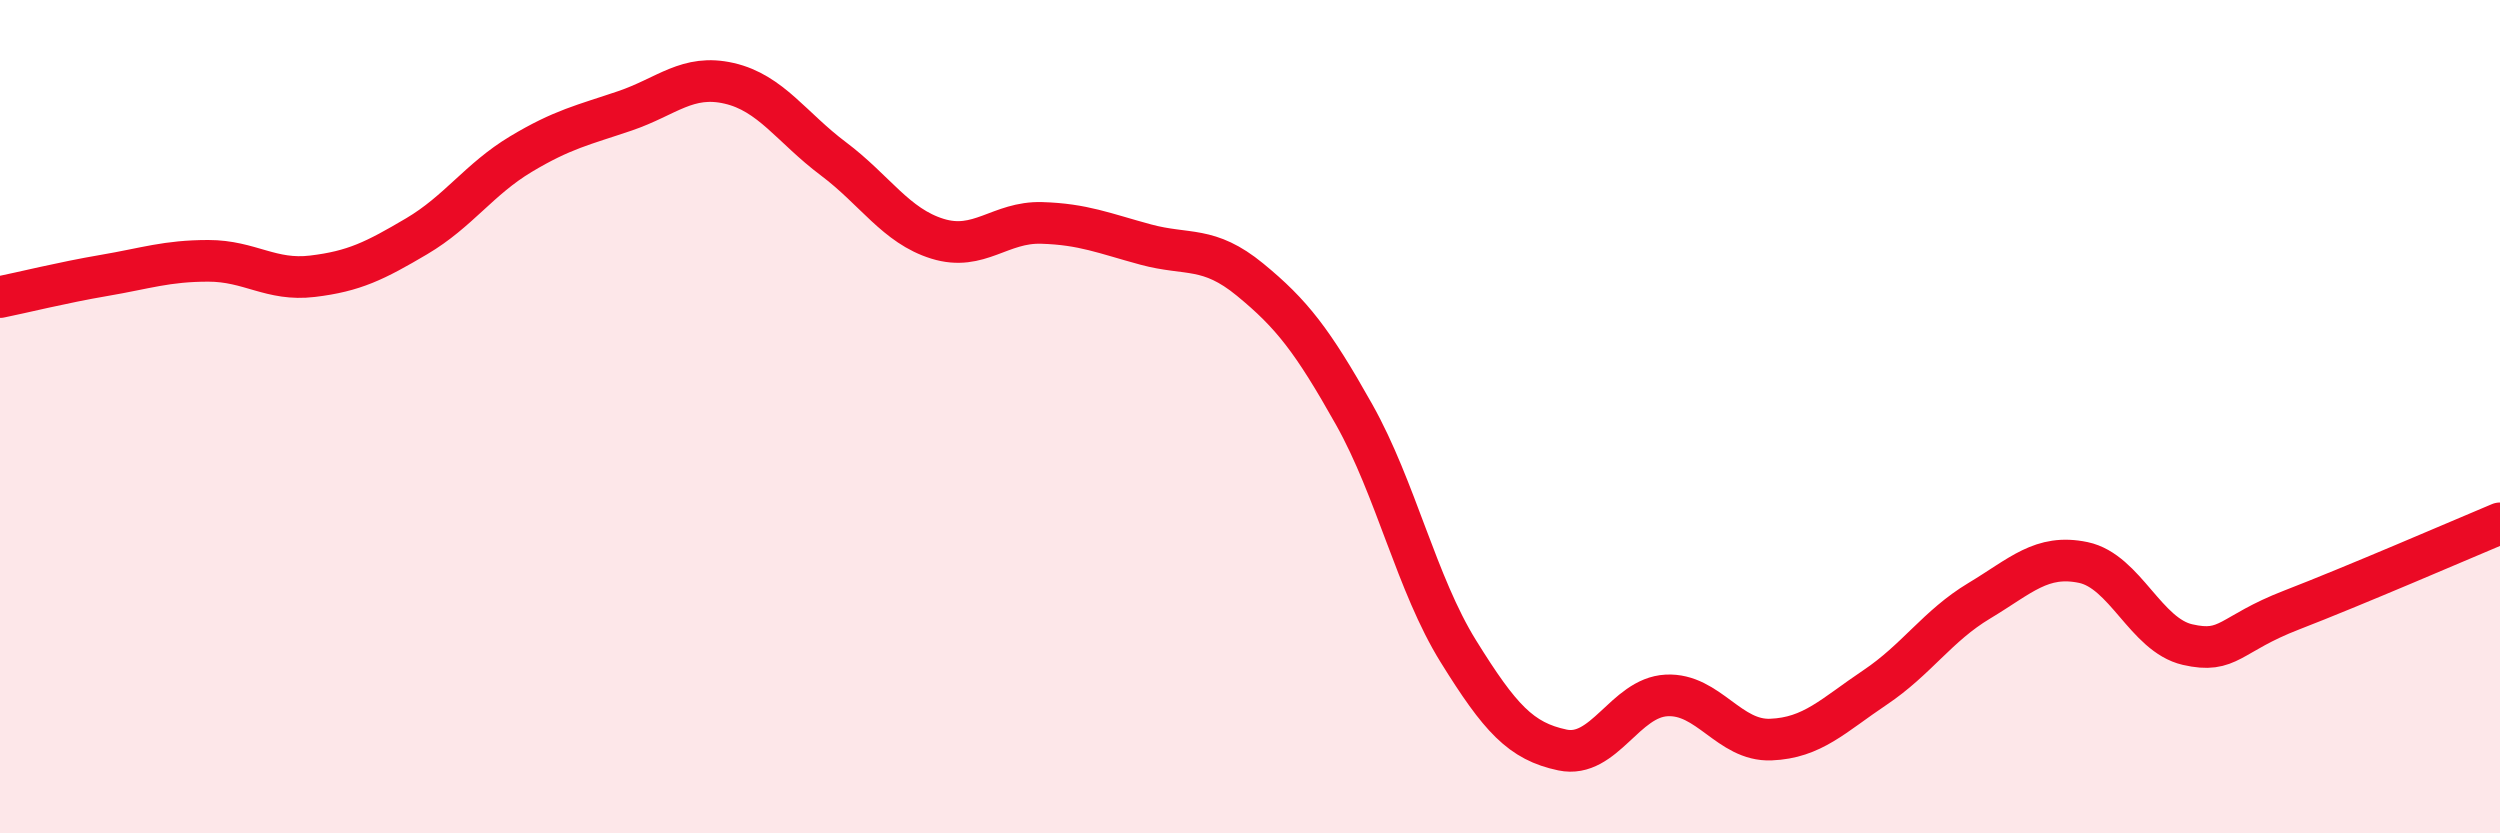
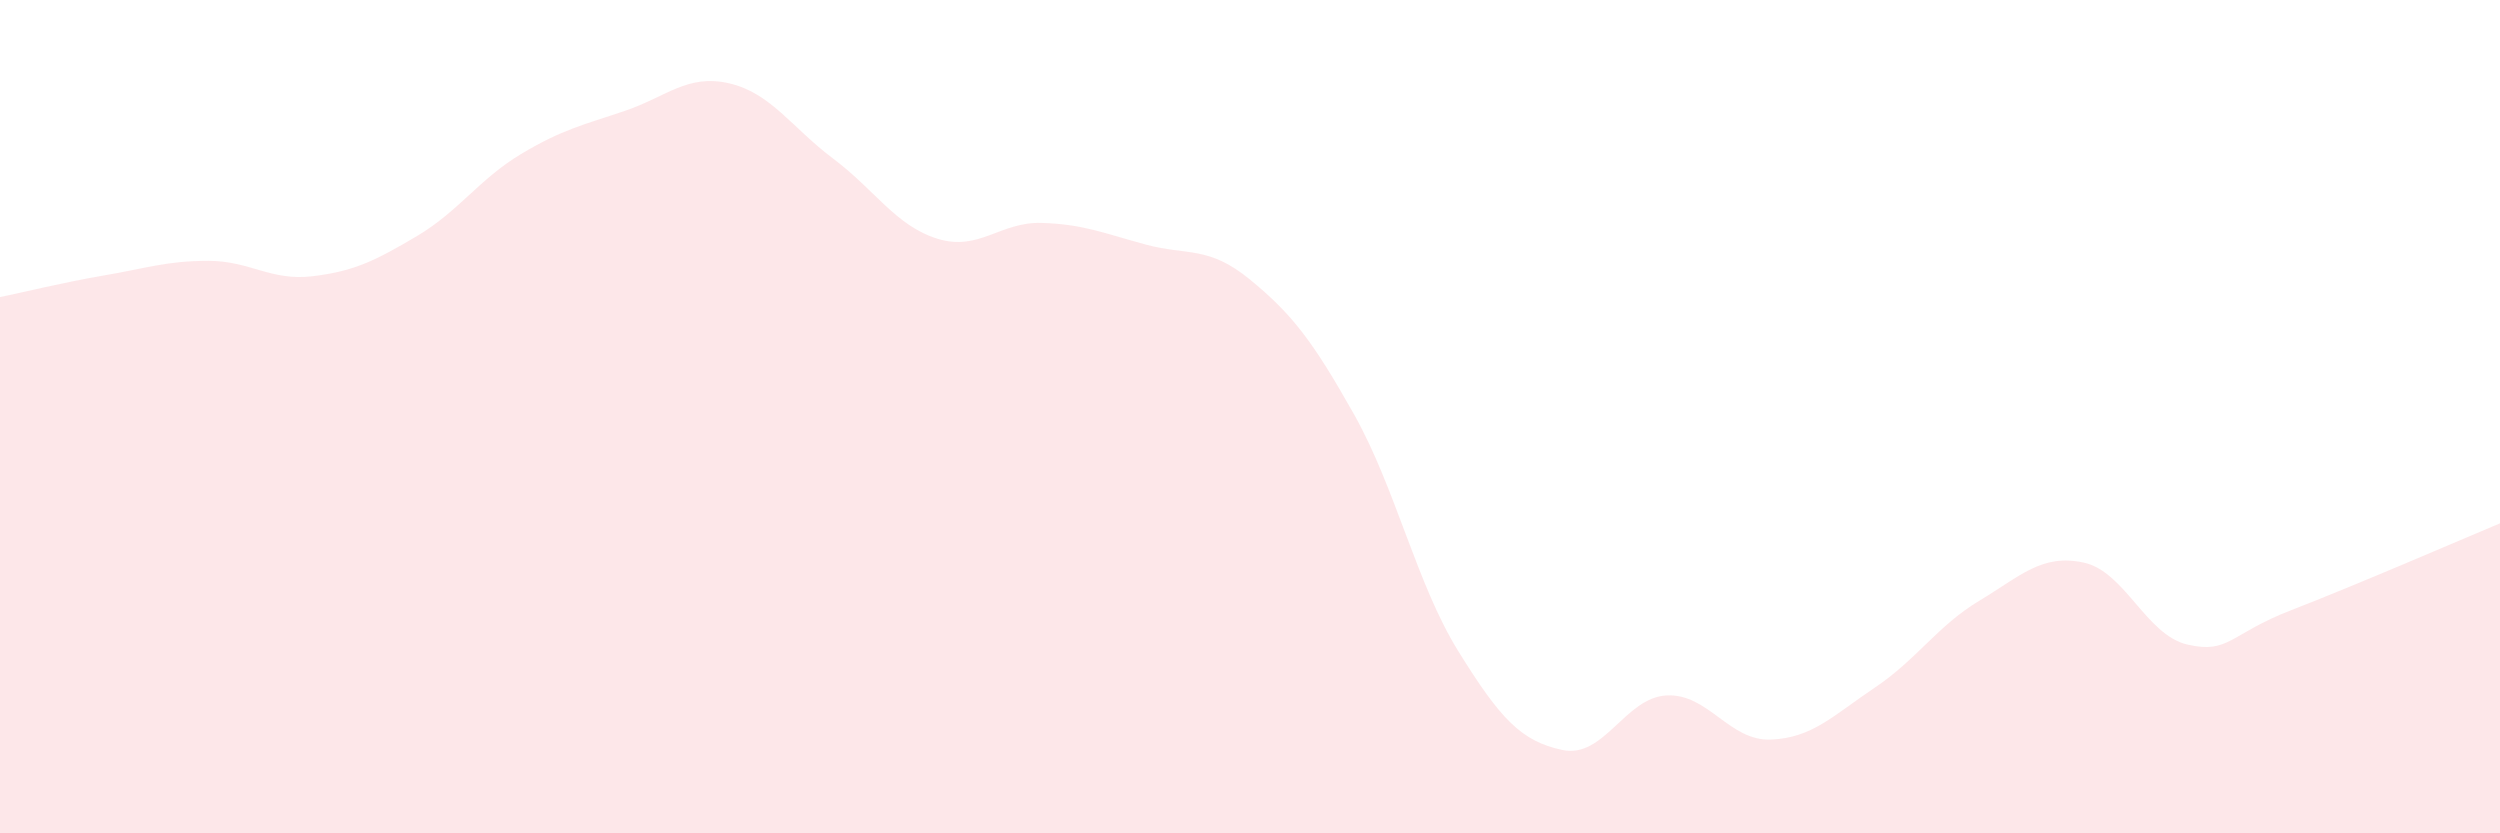
<svg xmlns="http://www.w3.org/2000/svg" width="60" height="20" viewBox="0 0 60 20">
  <path d="M 0,7.13 C 0.5,7.03 1.5,6.78 2.5,6.61 C 3.5,6.44 4,6.26 5,6.26 C 6,6.26 6.5,6.75 7.5,6.63 C 8.5,6.51 9,6.26 10,5.67 C 11,5.08 11.5,4.3 12.5,3.7 C 13.5,3.1 14,3 15,2.66 C 16,2.32 16.5,1.77 17.5,2 C 18.5,2.23 19,3.06 20,3.81 C 21,4.56 21.5,5.42 22.5,5.73 C 23.5,6.04 24,5.32 25,5.35 C 26,5.38 26.5,5.6 27.5,5.87 C 28.5,6.14 29,5.89 30,6.71 C 31,7.53 31.5,8.17 32.5,9.95 C 33.5,11.73 34,14.02 35,15.63 C 36,17.24 36.5,17.79 37.5,18 C 38.5,18.21 39,16.74 40,16.69 C 41,16.64 41.5,17.79 42.5,17.75 C 43.5,17.71 44,17.17 45,16.5 C 46,15.83 46.5,15.02 47.5,14.42 C 48.5,13.82 49,13.29 50,13.5 C 51,13.71 51.5,15.24 52.5,15.47 C 53.5,15.7 53.5,15.22 55,14.64 C 56.5,14.06 59,12.98 60,12.56L60 20L0 20Z" fill="#EB0A25" opacity="0.1" stroke-linecap="round" stroke-linejoin="round" />
-   <path d="M 0,7.13 C 0.5,7.03 1.5,6.78 2.5,6.61 C 3.5,6.44 4,6.26 5,6.26 C 6,6.26 6.5,6.75 7.5,6.63 C 8.5,6.51 9,6.26 10,5.67 C 11,5.08 11.5,4.3 12.5,3.7 C 13.5,3.1 14,3 15,2.66 C 16,2.32 16.5,1.77 17.5,2 C 18.5,2.23 19,3.06 20,3.81 C 21,4.56 21.5,5.42 22.5,5.73 C 23.5,6.04 24,5.32 25,5.35 C 26,5.38 26.5,5.6 27.5,5.87 C 28.5,6.14 29,5.89 30,6.71 C 31,7.53 31.5,8.17 32.5,9.95 C 33.5,11.73 34,14.02 35,15.63 C 36,17.24 36.5,17.79 37.5,18 C 38.5,18.21 39,16.74 40,16.69 C 41,16.64 41.5,17.79 42.5,17.75 C 43.5,17.71 44,17.17 45,16.5 C 46,15.83 46.5,15.02 47.5,14.42 C 48.5,13.82 49,13.29 50,13.5 C 51,13.71 51.5,15.24 52.5,15.47 C 53.5,15.7 53.5,15.22 55,14.64 C 56.5,14.06 59,12.98 60,12.56" stroke="#EB0A25" stroke-width="1" fill="none" stroke-linecap="round" stroke-linejoin="round" />
</svg>